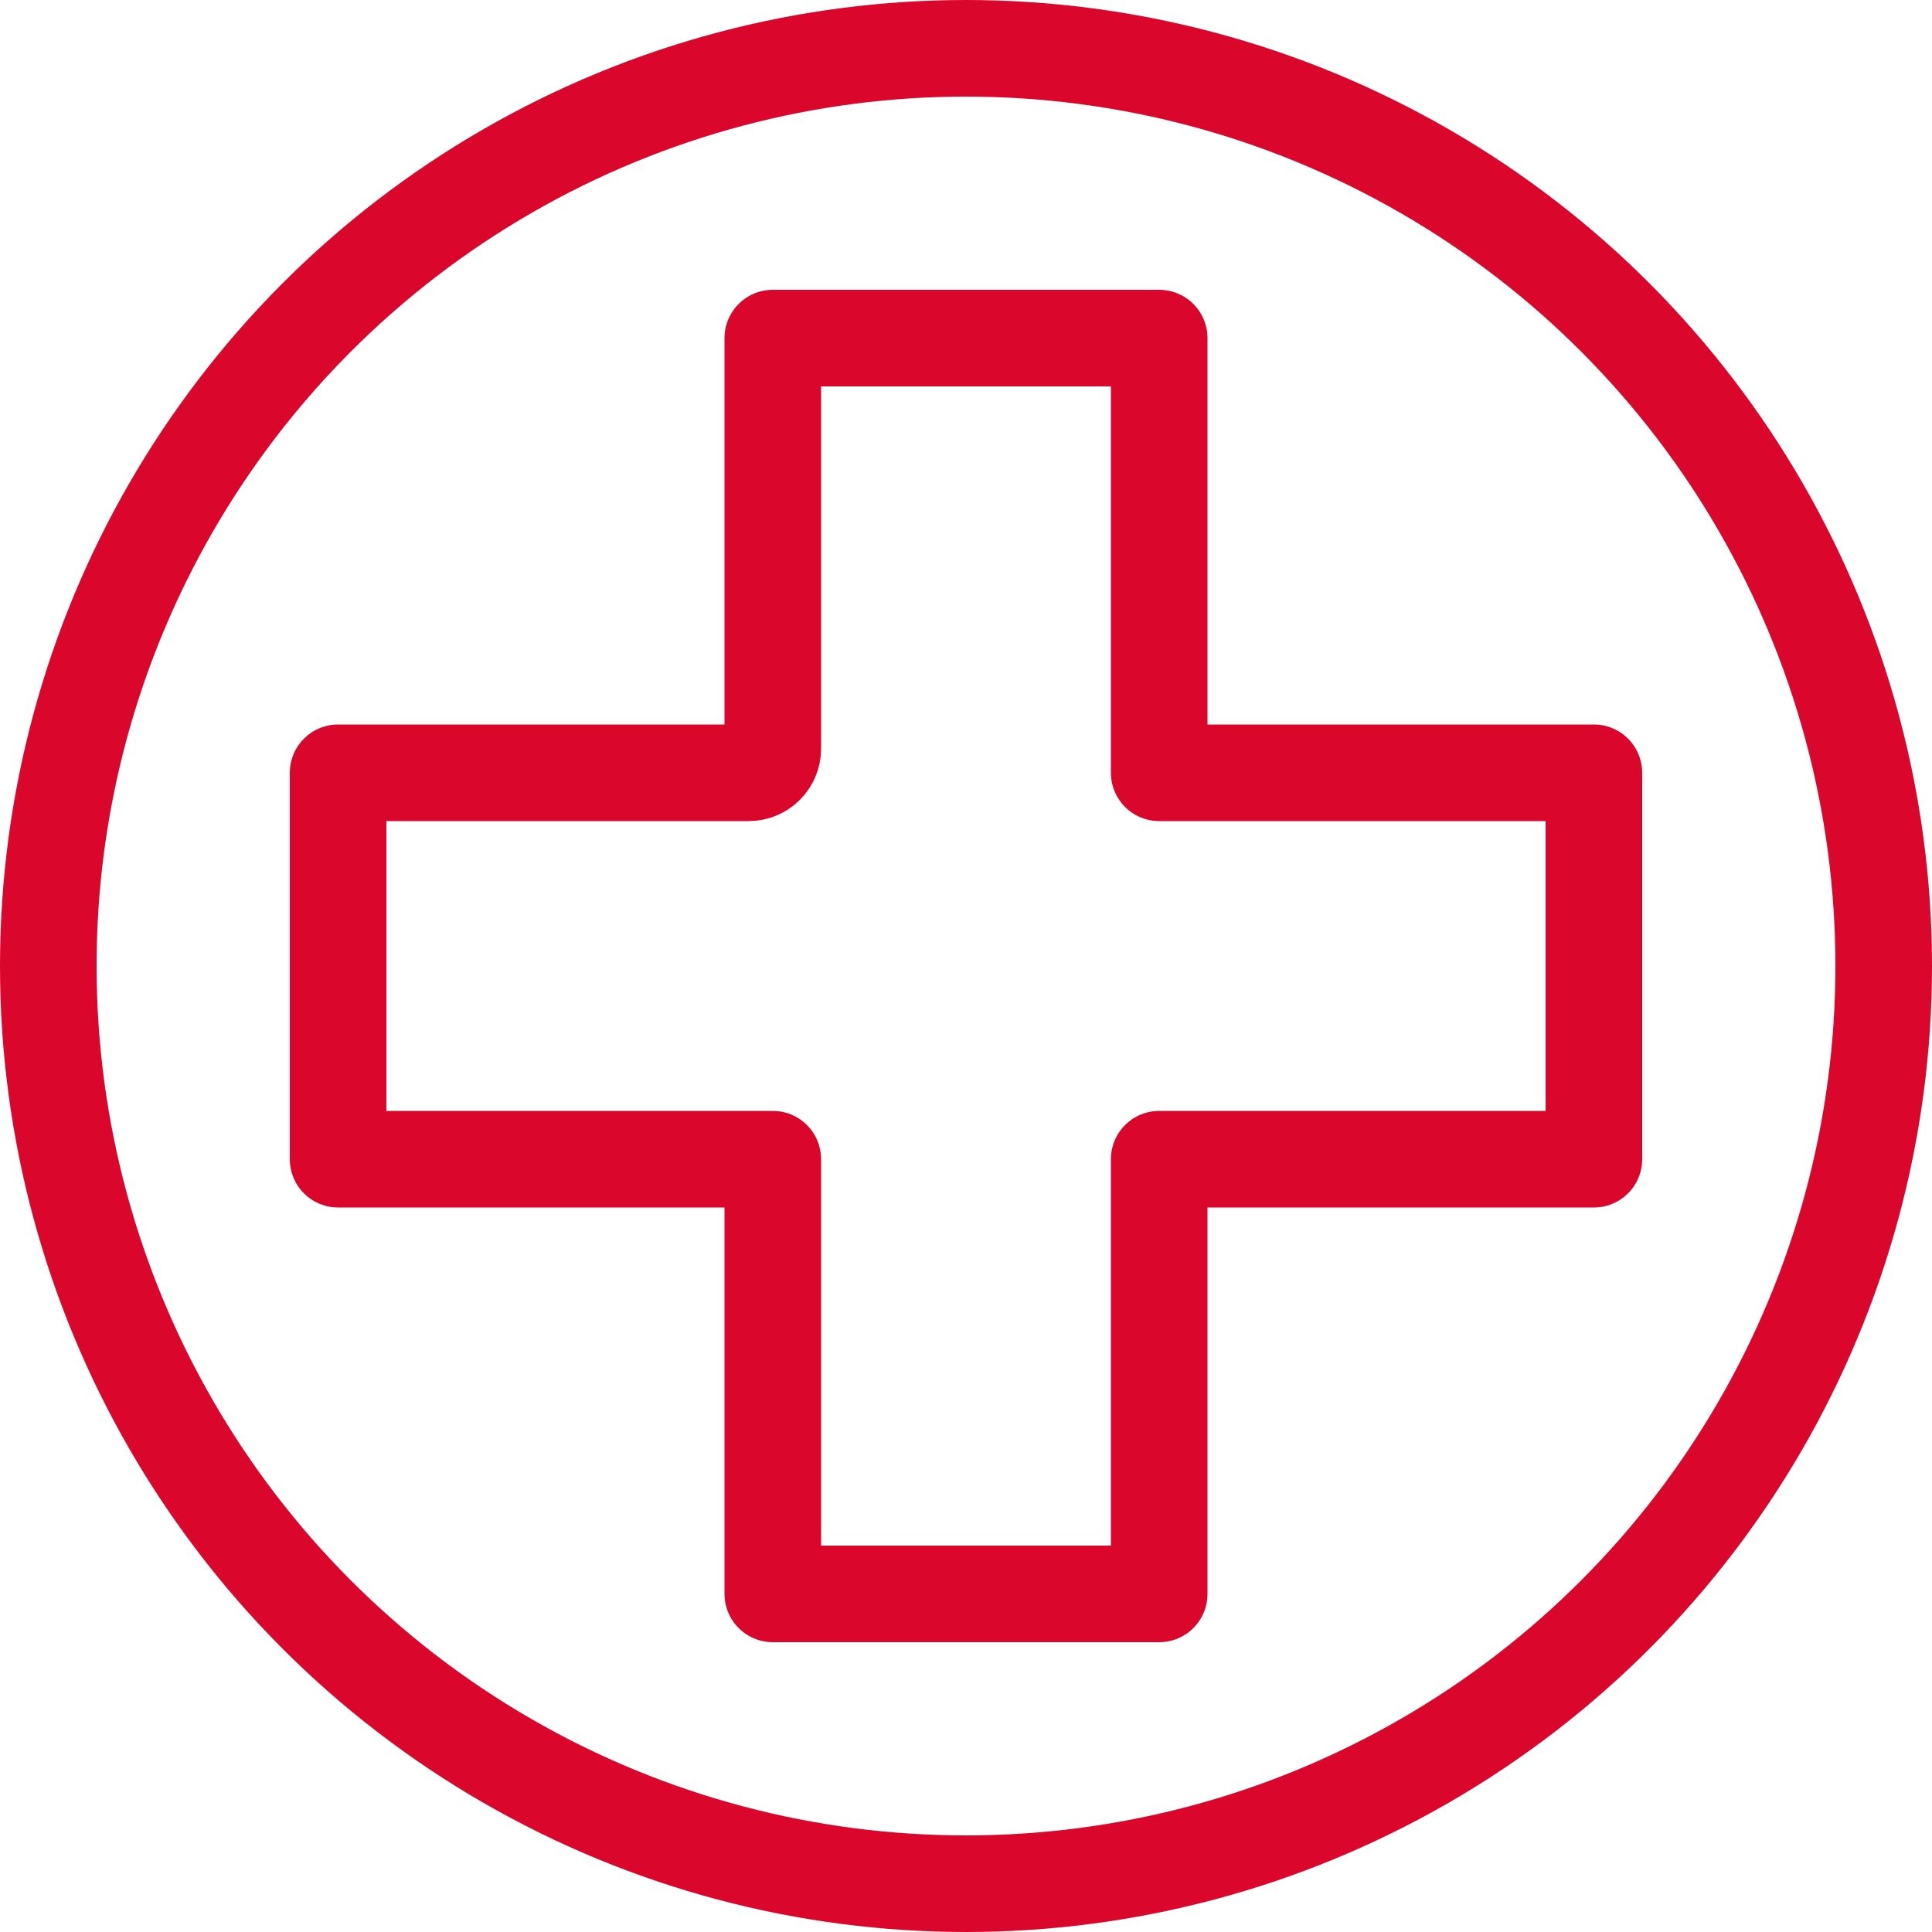
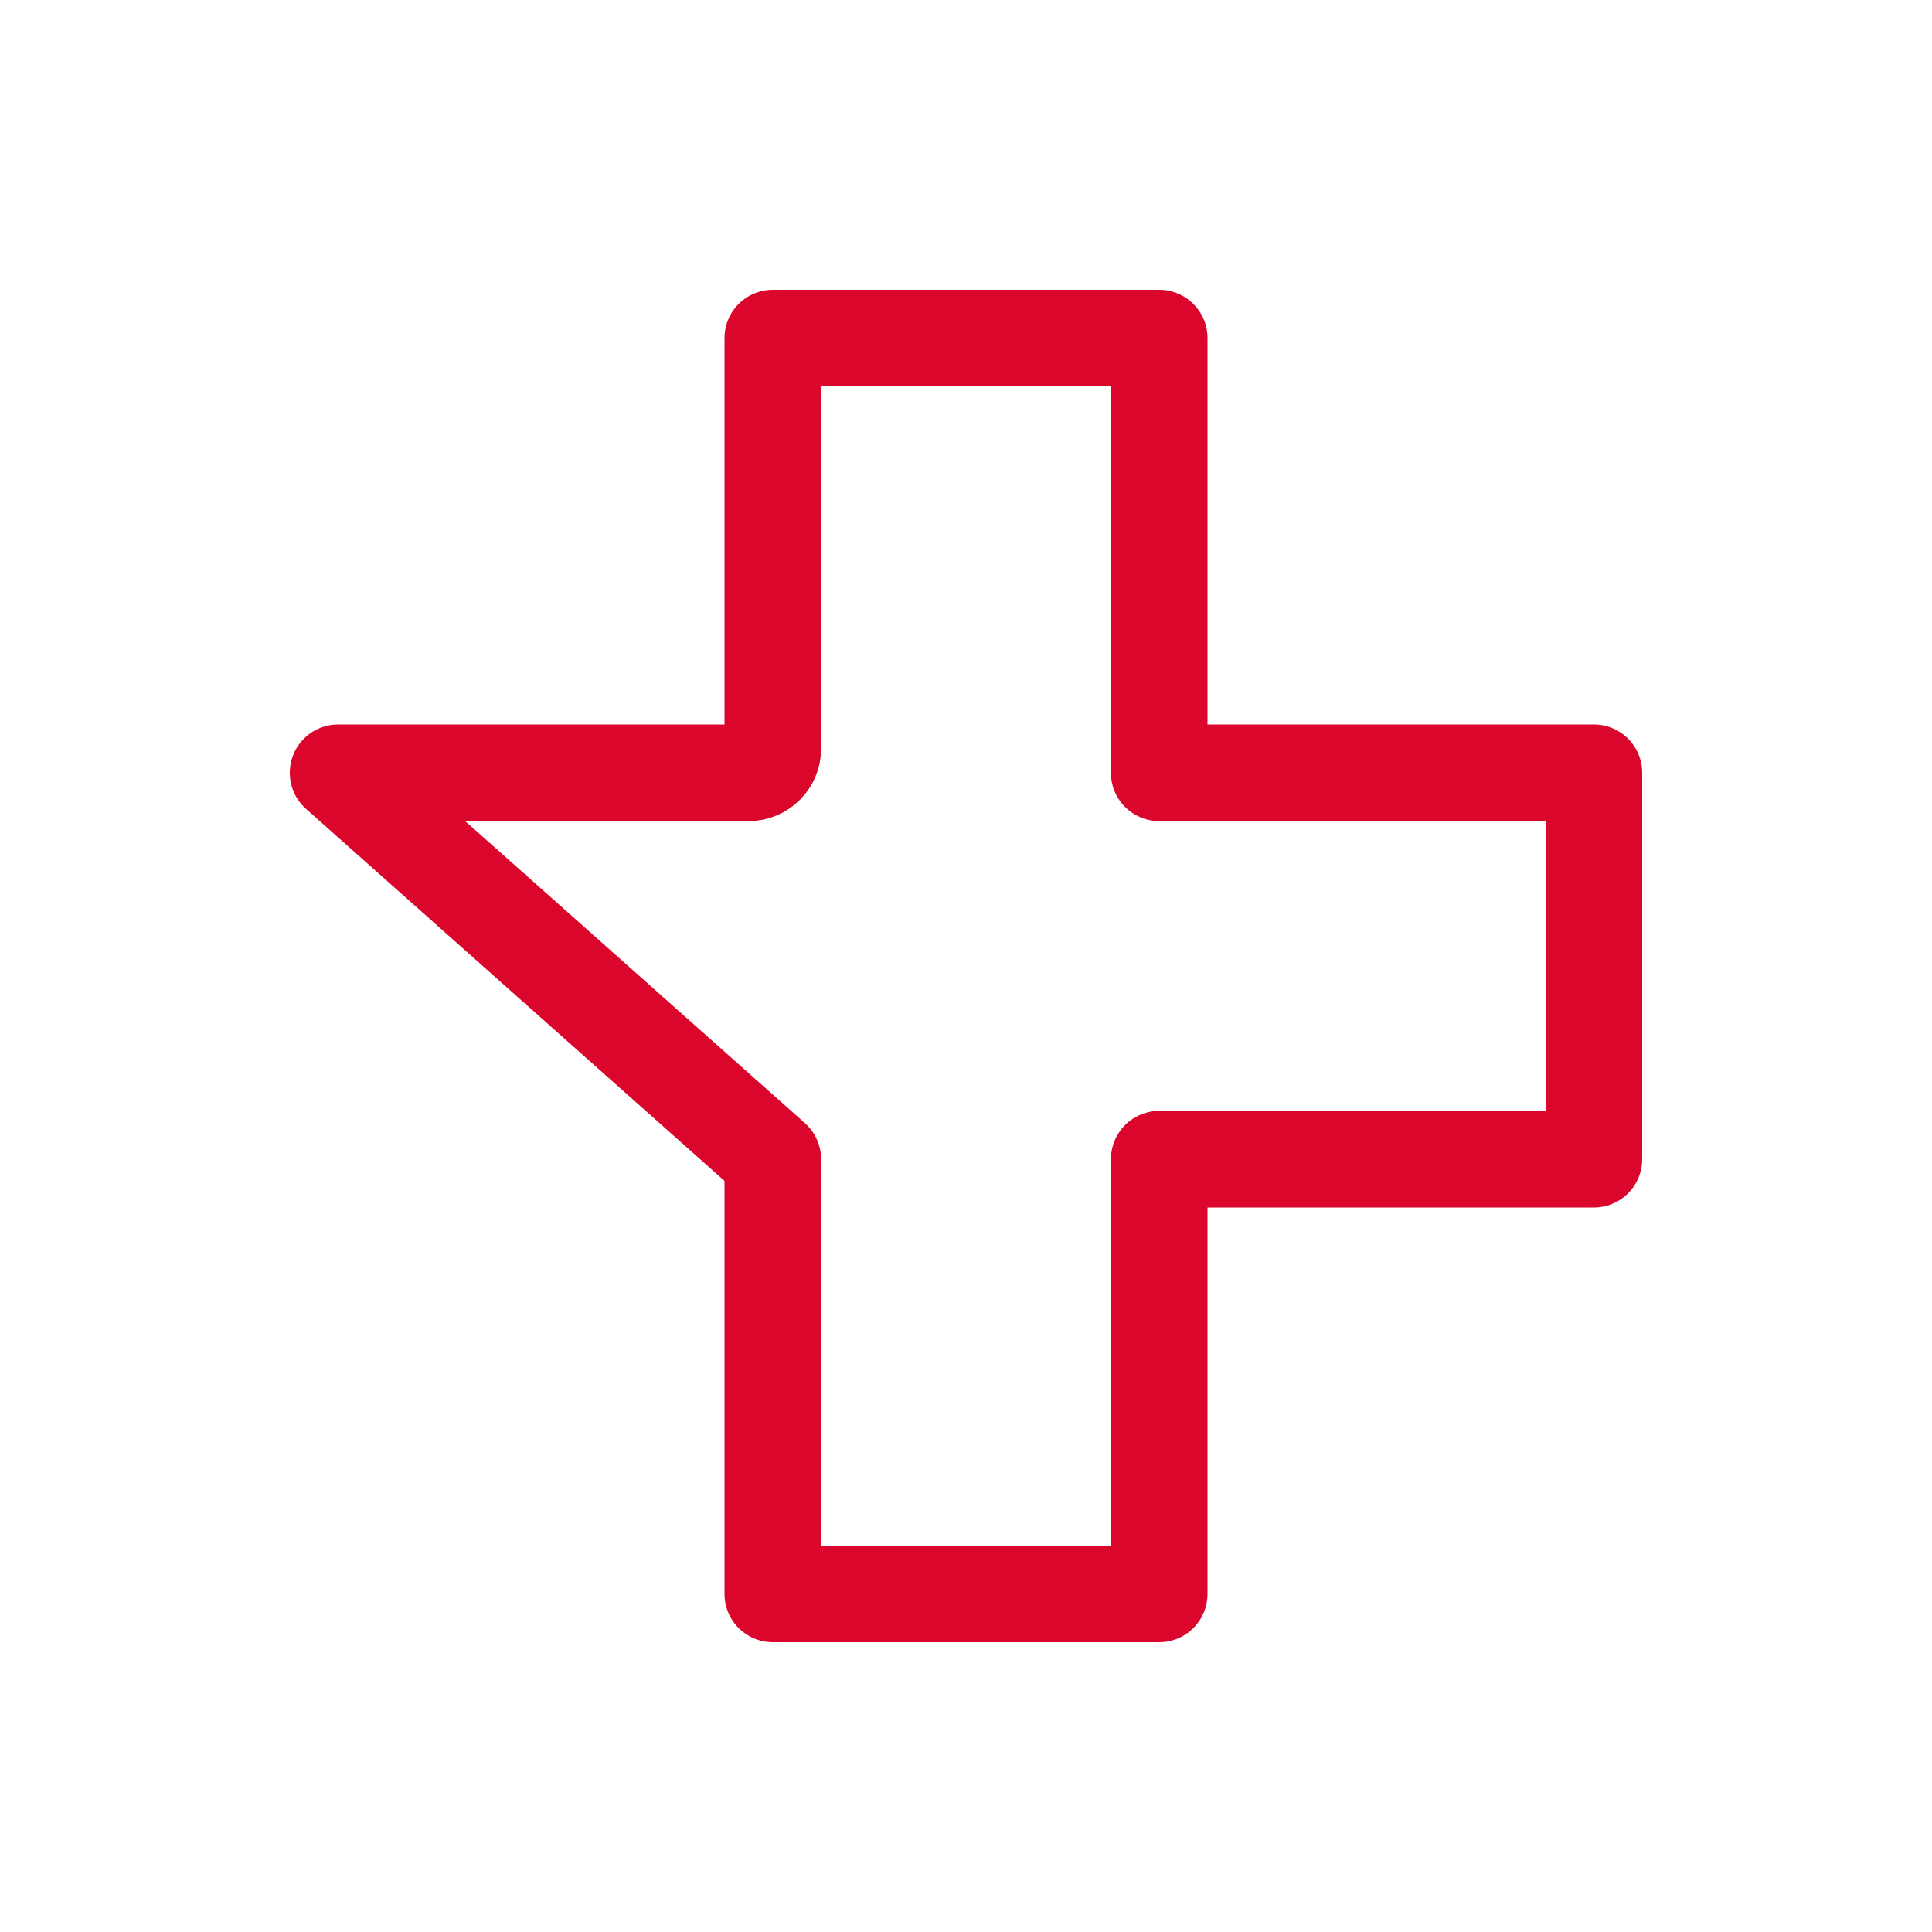
<svg xmlns="http://www.w3.org/2000/svg" width="80px" height="80px" viewBox="0 0 80 80" version="1.1">
  <title>Health</title>
  <g id="Page-1" stroke="none" stroke-width="1" fill="none" fill-rule="evenodd">
    <g id="TP394-Aftercare---Reeassure" transform="translate(-1257, -2549)" stroke="#DA062C" stroke-width="4">
      <g id="Health" transform="translate(1257, 2549)">
-         <circle id="Oval" cx="40" cy="40" r="38" />
-         <path d="M31,32 L14,32 L14,32 L14,48 L32,48 L32,66 L48,66 L48,48 L66,48 L66,32 L48,32 L48,14 L32,14 L32,31 C32,31.552 31.552,32 31,32 Z" id="Path-68" stroke-linejoin="round" />
+         <path d="M31,32 L14,32 L14,32 L32,48 L32,66 L48,66 L48,48 L66,48 L66,32 L48,32 L48,14 L32,14 L32,31 C32,31.552 31.552,32 31,32 Z" id="Path-68" stroke-linejoin="round" />
      </g>
    </g>
  </g>
</svg>